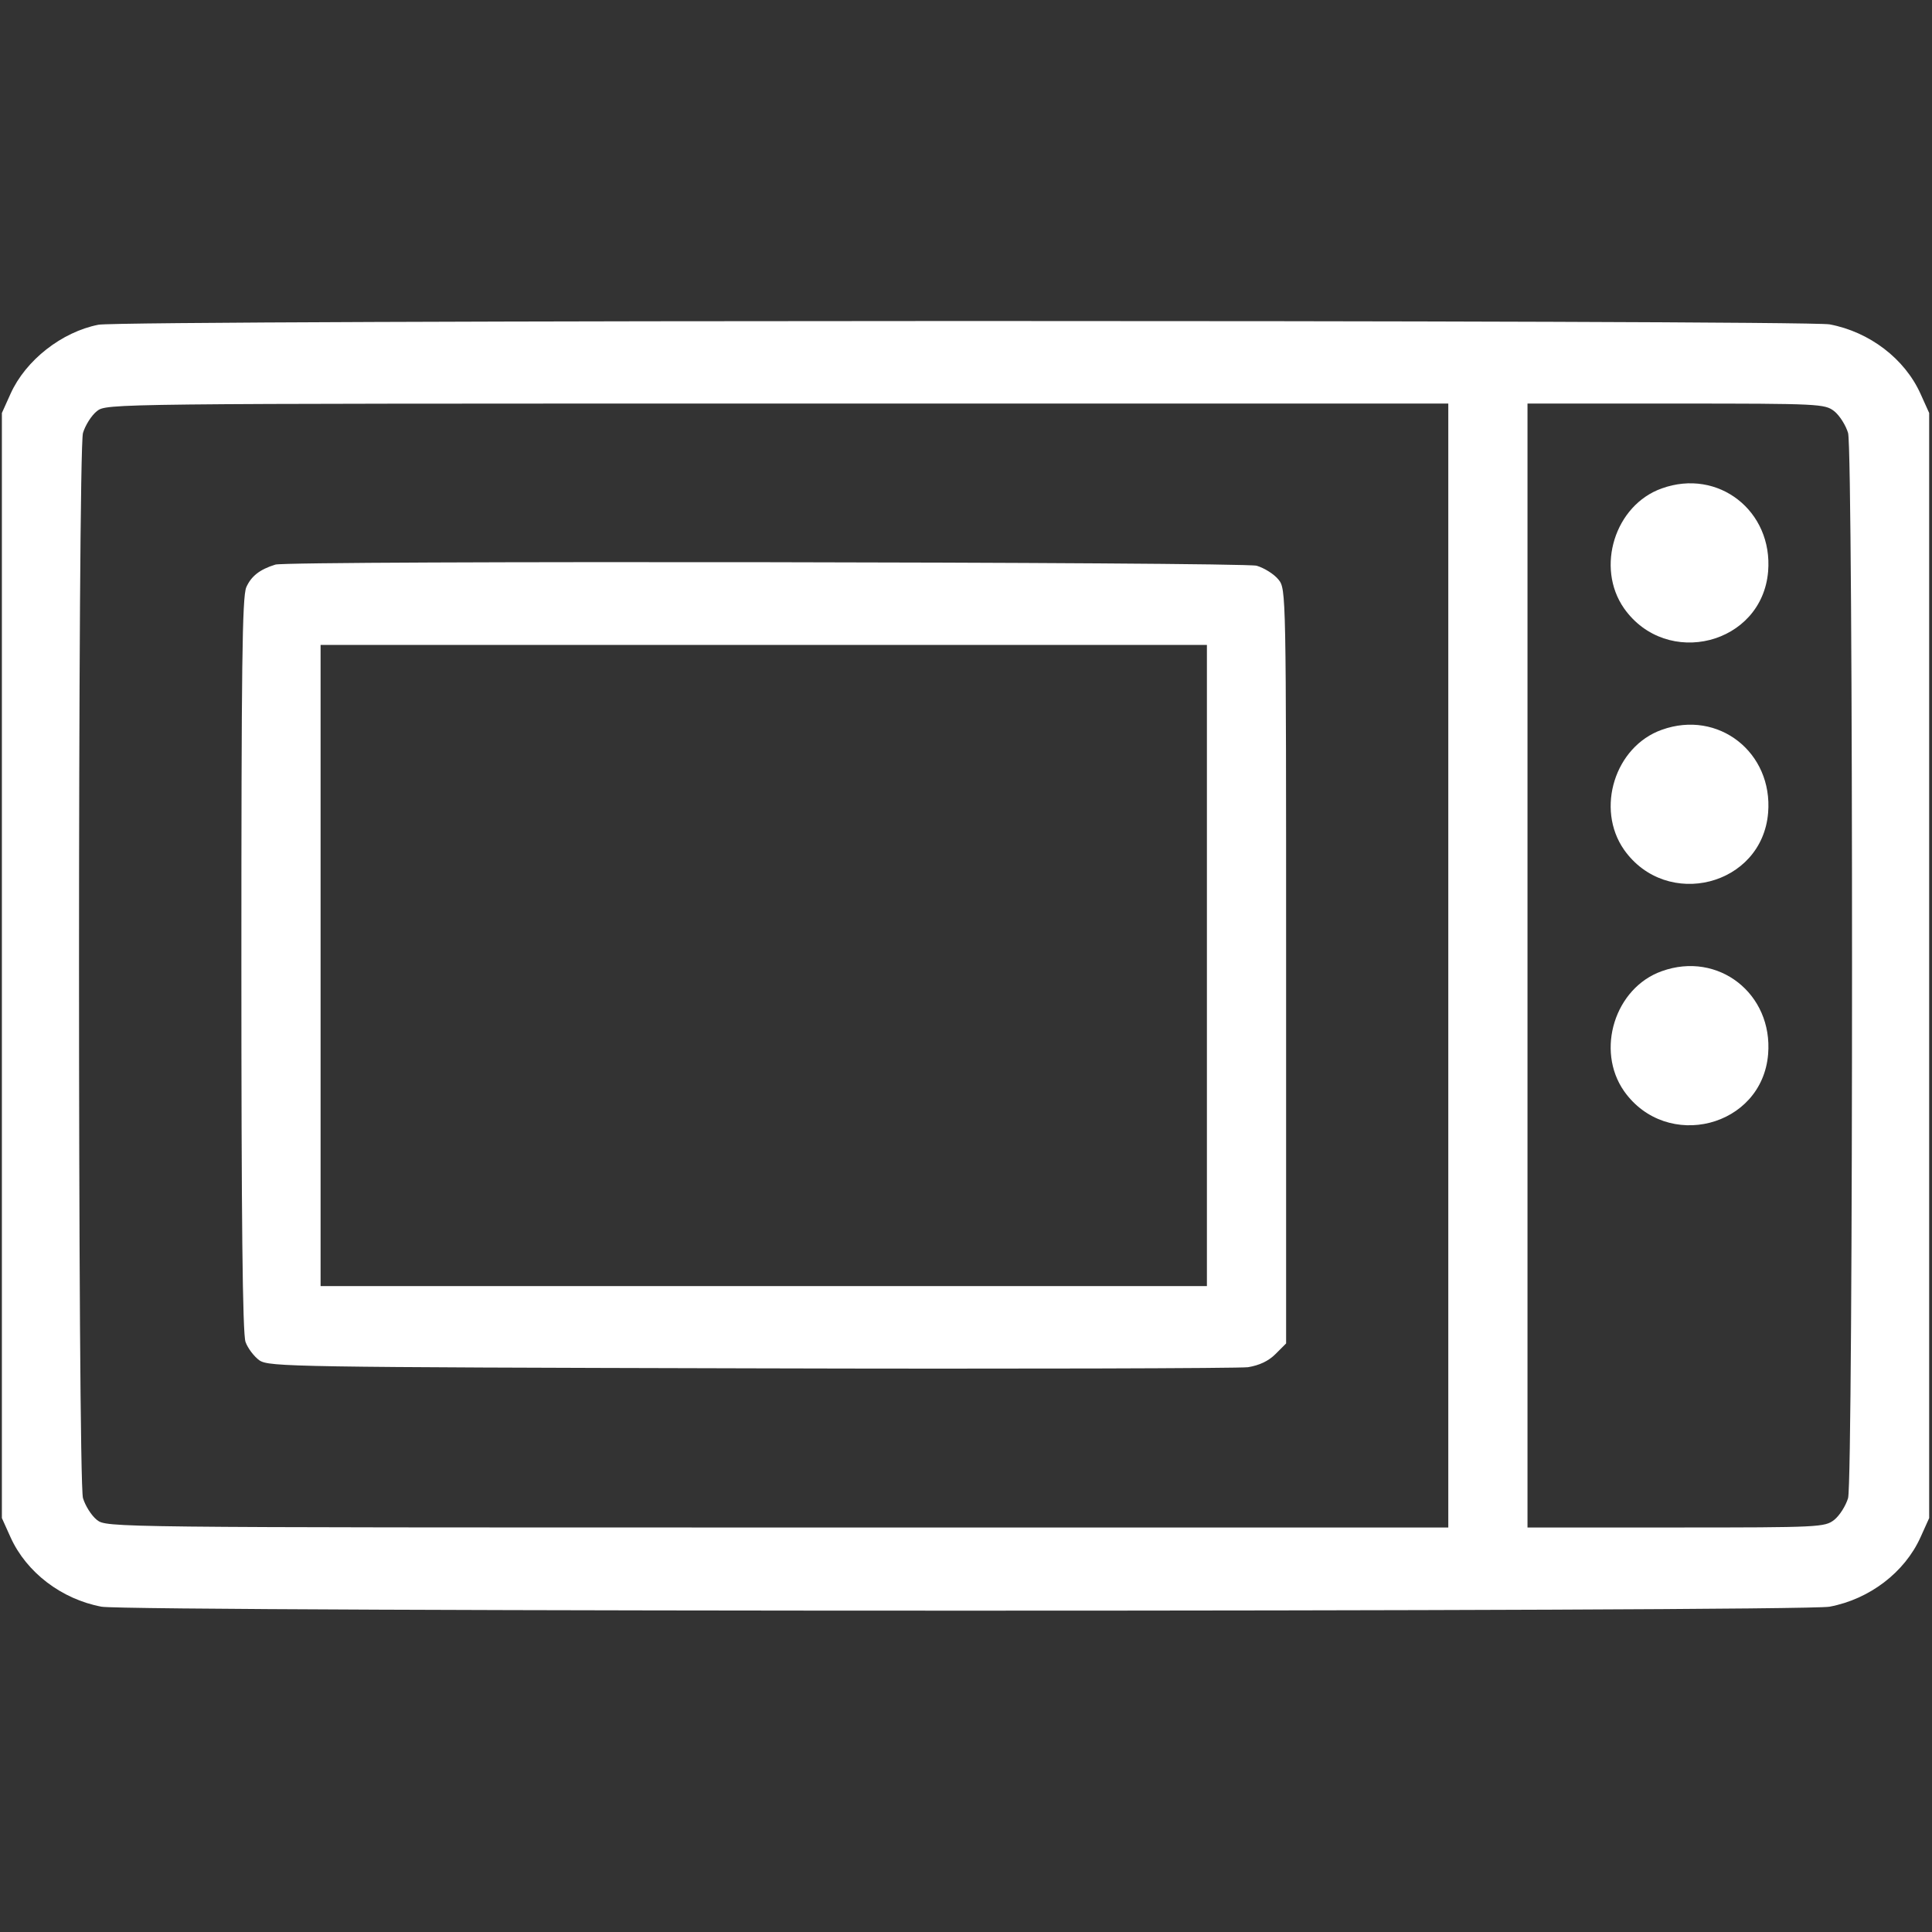
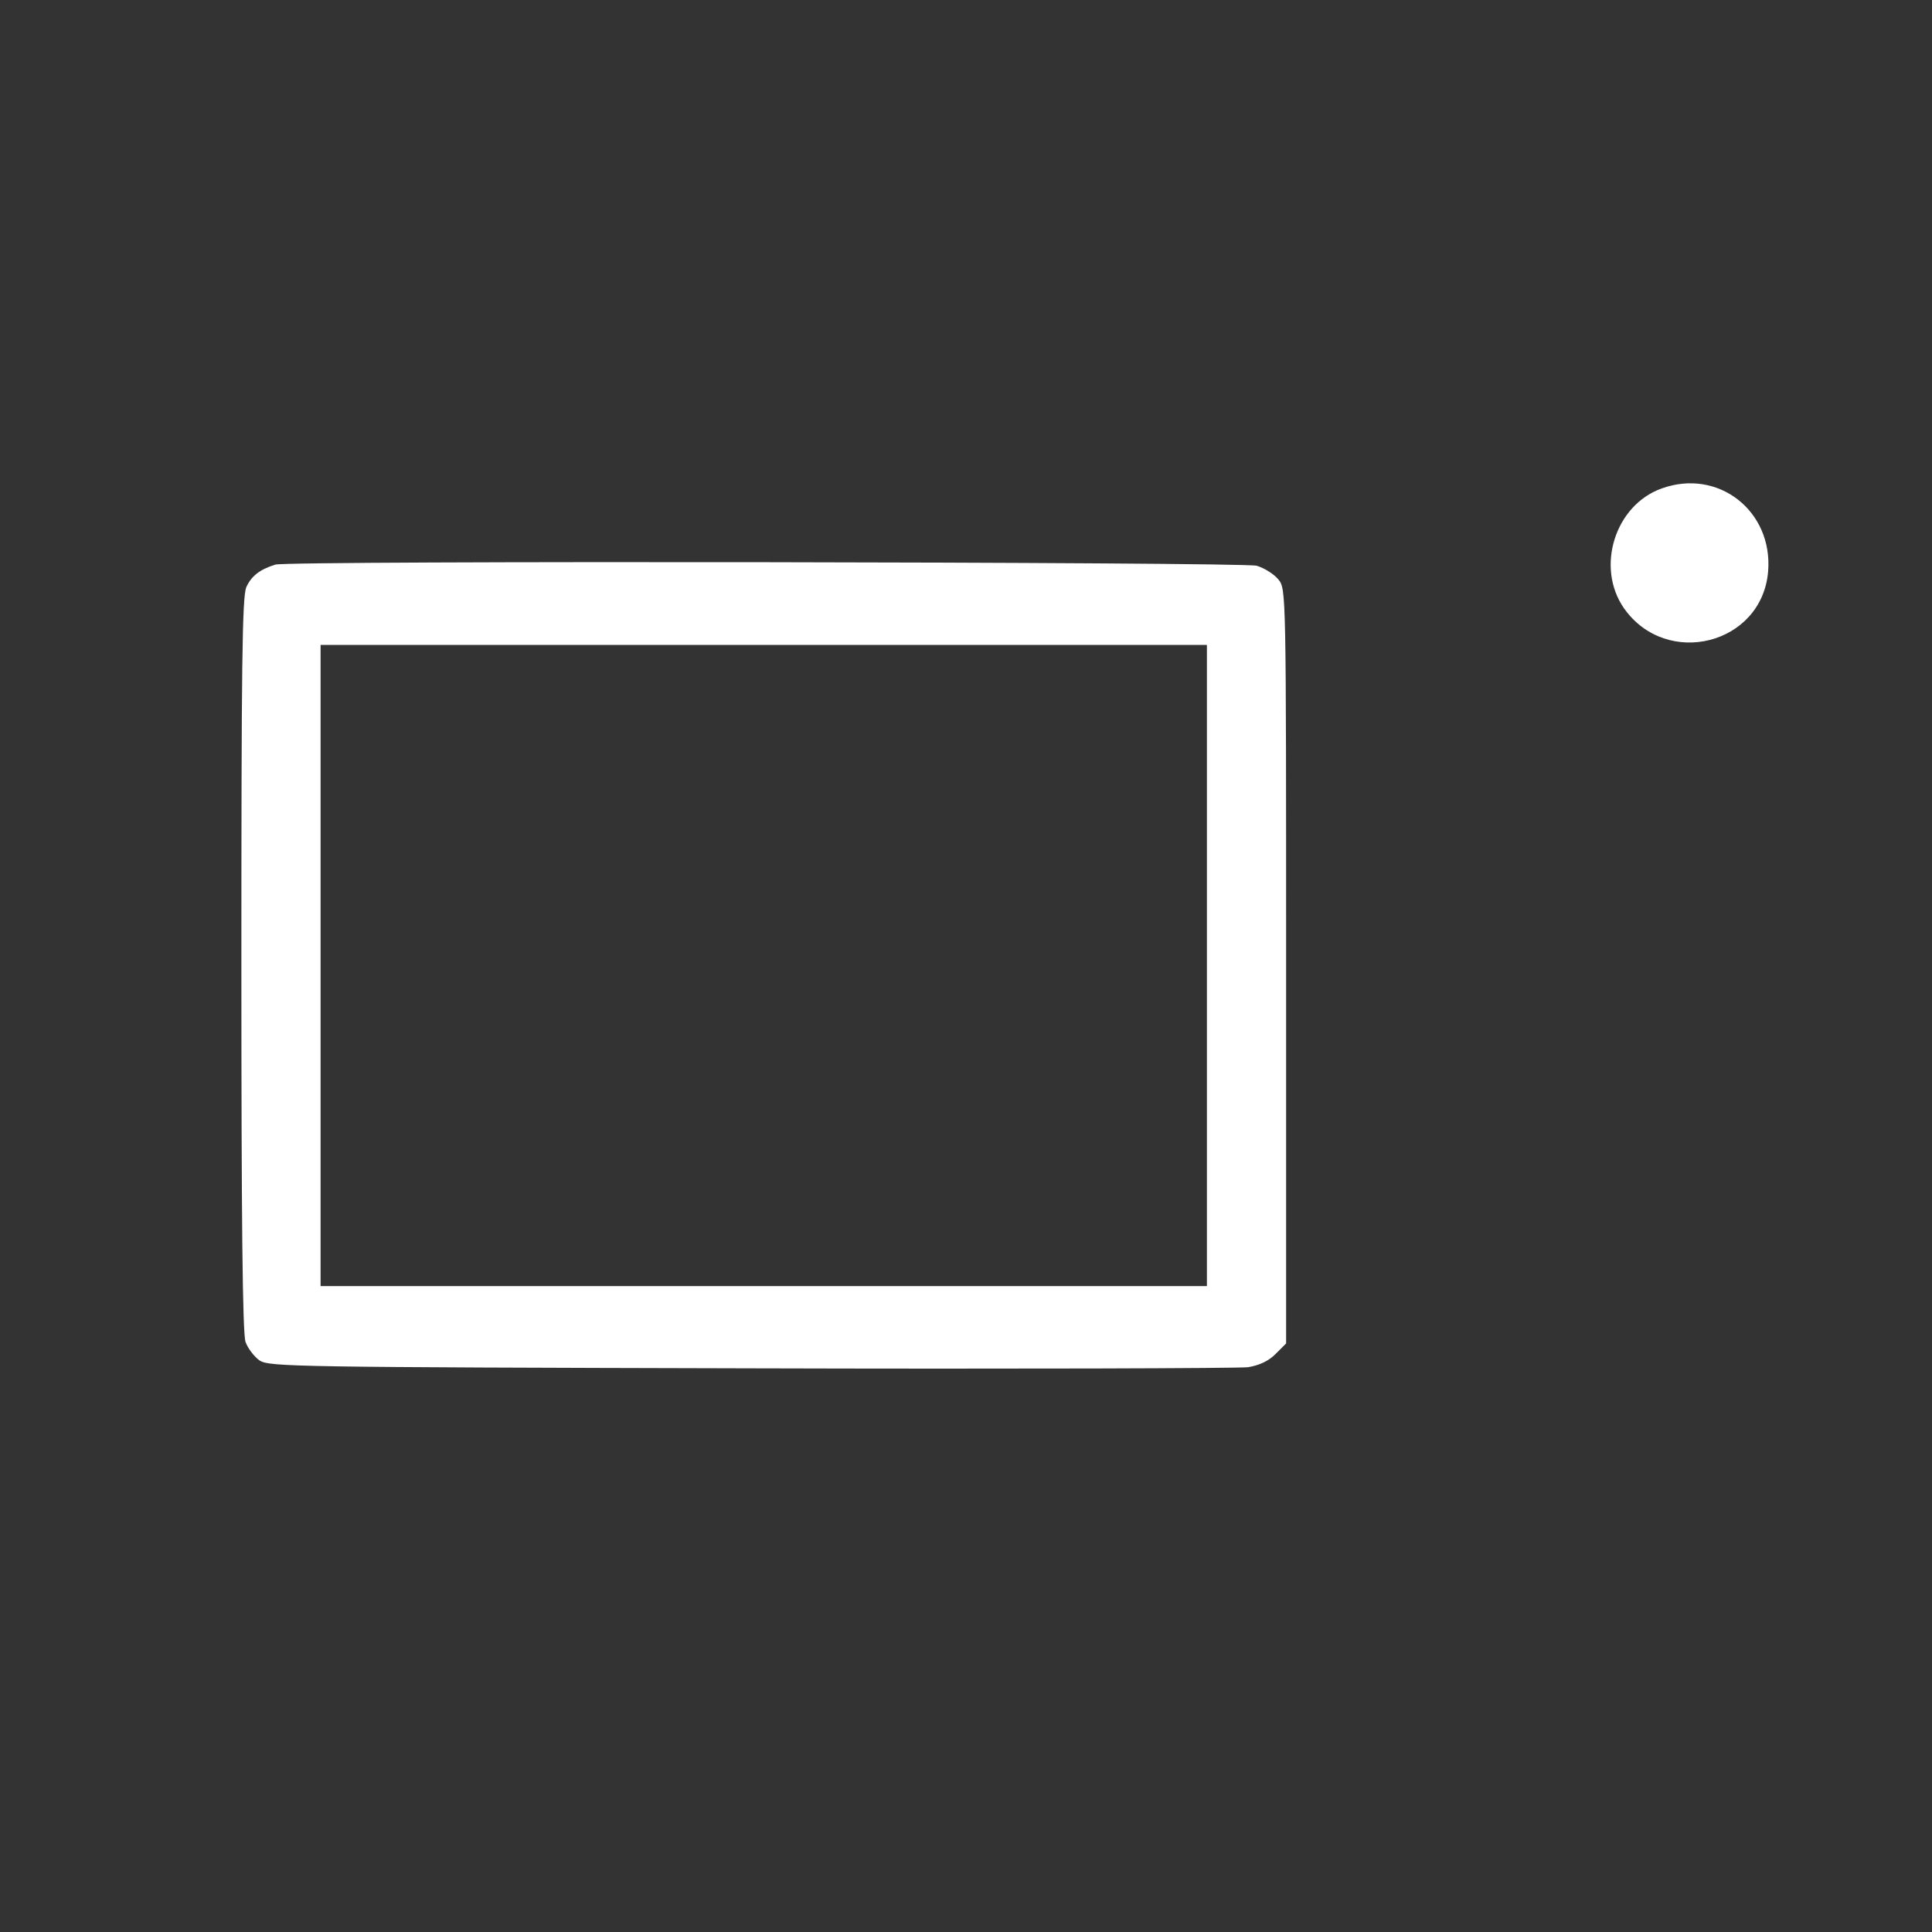
<svg xmlns="http://www.w3.org/2000/svg" width="683" height="683" viewBox="0 0 683 683" fill="none">
  <rect x="0" y="0" width="683" height="683" fill="#333333" stroke="none" />
-   <path d="M34.8 114.8C21.867 117.333 9.067 127.333 3.733 139.2L0.667 146V341.333V536.667L3.733 543.467C9.333 555.867 21.733 565.333 35.867 568C45.733 569.867 636.933 569.867 646.8 568C660.933 565.333 673.333 555.867 678.933 543.467L682 536.667V341.333V146L678.933 139.2C673.333 126.8 660.933 117.333 646.8 114.667C637.867 113.067 43.467 113.067 34.8 114.8ZM512 341.333V540H274.8C38 540 37.733 540 34.267 537.333C32.267 535.733 30.133 532.267 29.333 529.6C27.467 522.8 27.467 159.867 29.333 153.067C30.133 150.4 32.267 146.933 34.267 145.333C37.733 142.667 38 142.667 274.8 142.667H512V341.333ZM648.4 145.333C650.4 146.933 652.533 150.4 653.333 153.067C655.2 159.867 655.2 522.8 653.333 529.6C652.533 532.267 650.4 535.733 648.4 537.333C645.067 539.867 643.333 540 592.533 540H540V341.333V142.667H592.533C643.333 142.667 645.067 142.8 648.4 145.333Z" fill="white" />
  <path d="M97.333 199.6C91.733 201.333 88.8 203.733 87.067 207.6C85.6 211.067 85.333 235.867 85.333 341.067C85.333 429.733 85.733 471.6 86.8 474.4C87.6 476.667 89.867 479.6 91.733 480.933C95.2 483.2 103.6 483.333 265.333 483.733C358.8 484 438 483.733 441.2 483.333C445.2 482.667 448.4 481.2 450.933 478.667L454.667 474.933V341.6C454.667 209.333 454.667 208.267 452 204.933C450.4 202.933 446.933 200.8 444.267 200C439.333 198.667 101.467 198.133 97.333 199.6ZM426.667 341.333V454.667H270H113.333V341.333V228H270H426.667V341.333Z" fill="white" />
  <path d="M587.467 172.667C570.933 178.533 564 200.533 574.133 215.067C589.2 236.4 622.933 227.867 625.067 202C626.8 180.667 607.467 165.467 587.467 172.667Z" fill="white" />
-   <path d="M587.467 258C570.933 263.866 564 285.866 574.133 300.4C589.2 321.733 622.933 313.2 625.067 287.333C626.8 266 607.467 250.8 587.467 258Z" fill="white" />
-   <path d="M587.467 343.333C570.933 349.2 564 371.2 574.133 385.733C589.2 407.067 622.933 398.533 625.067 372.667C626.8 351.333 607.467 336.133 587.467 343.333Z" fill="white" />
</svg>